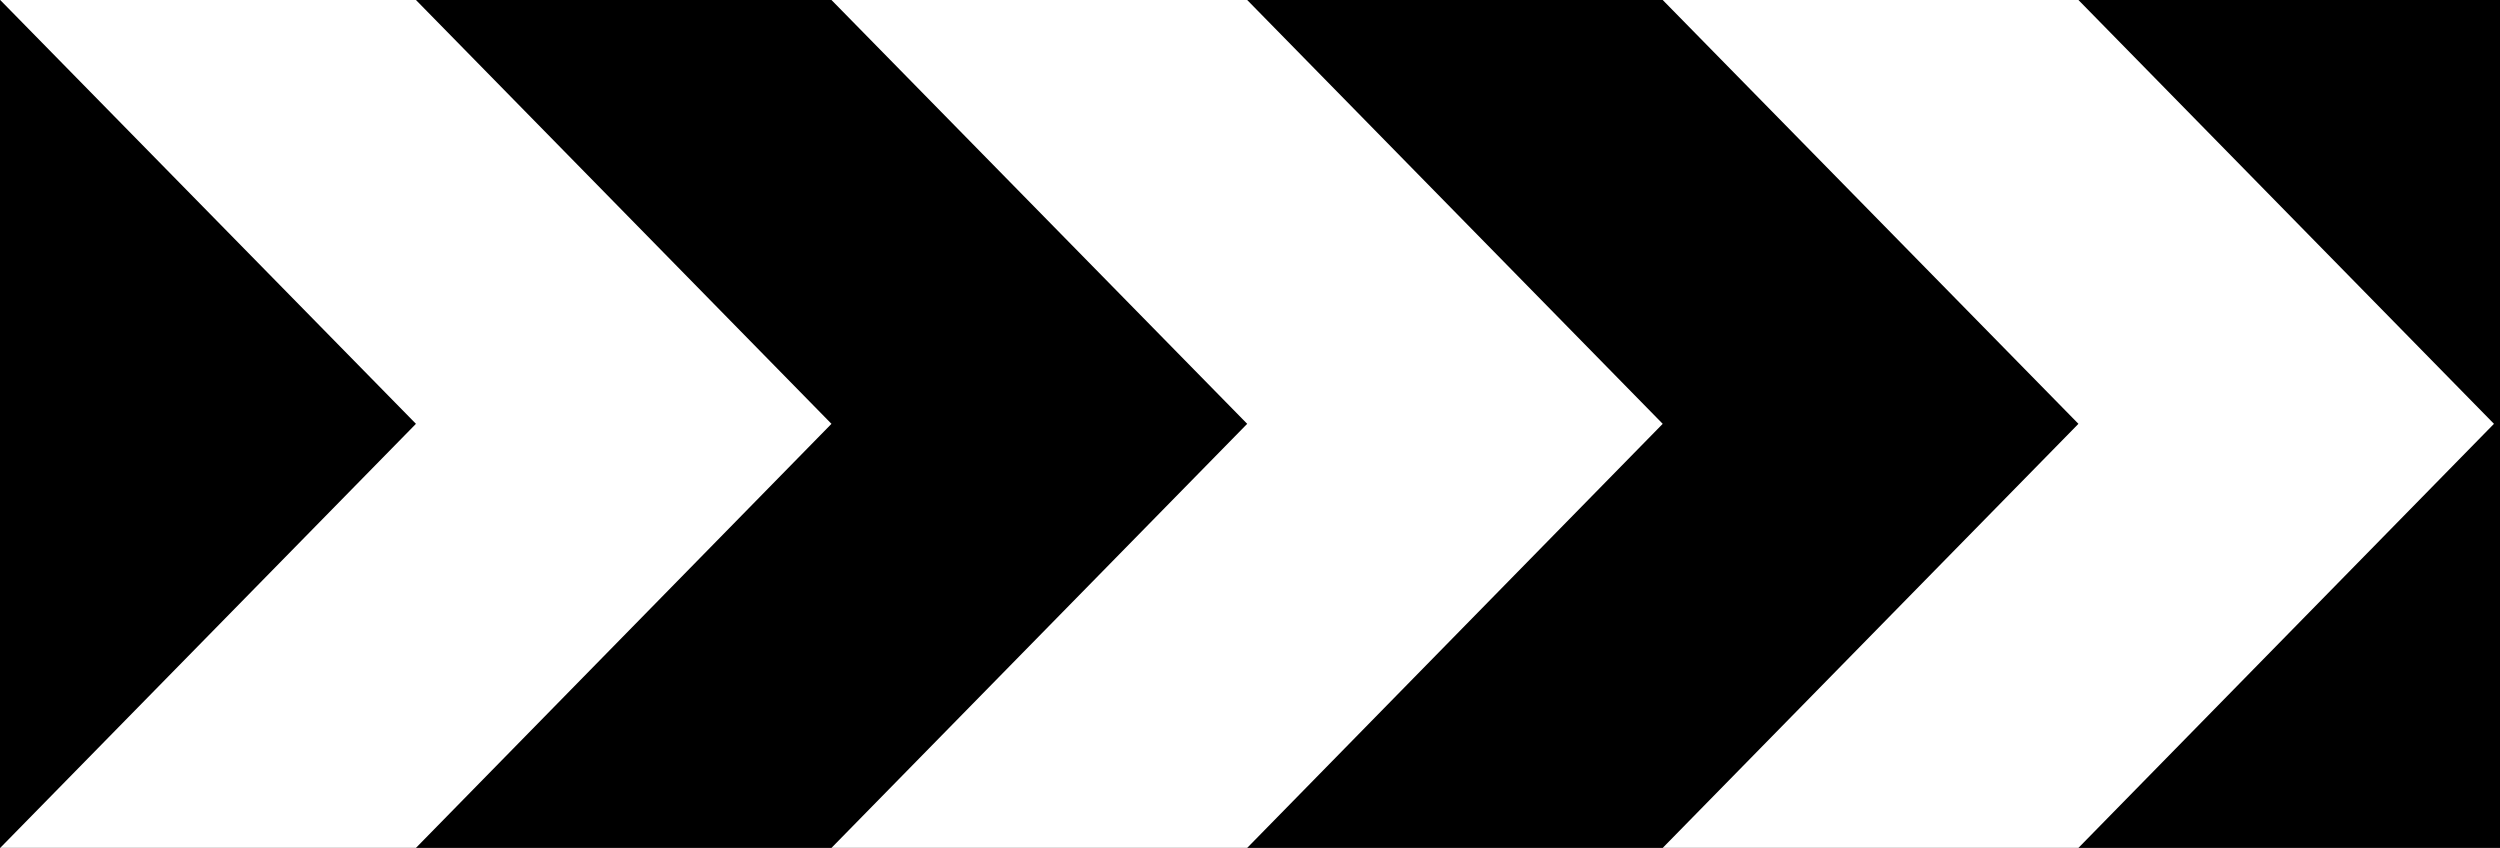
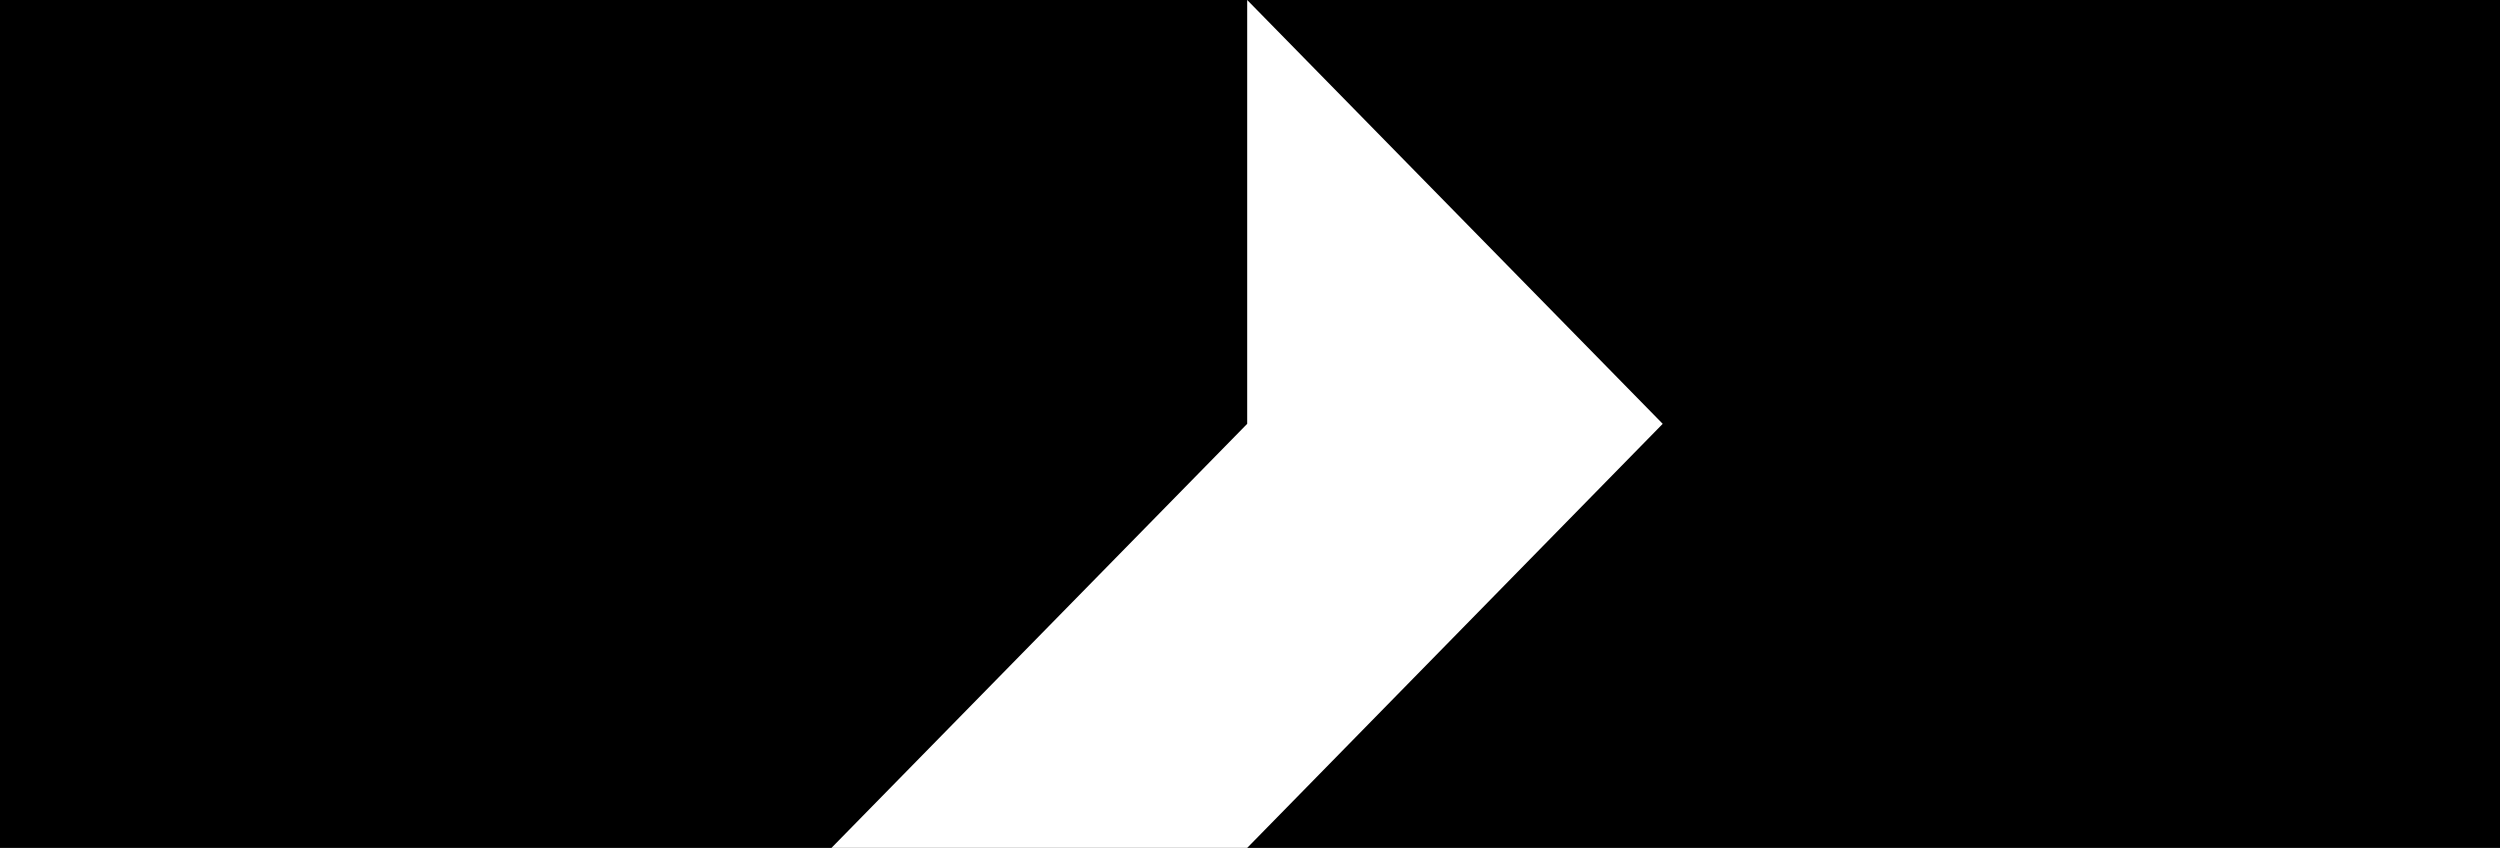
<svg xmlns="http://www.w3.org/2000/svg" width="100%" height="100%" viewBox="0 0 1465 497" version="1.1" xml:space="preserve" style="fill-rule:evenodd;clip-rule:evenodd;stroke-linejoin:round;stroke-miterlimit:2;">
  <rect x="0" y="0" width="1465" height="497" fill="#808080" stroke="none" />
  <g transform="matrix(1,0,0,1,0,4.87)">
    <g id="path4849" transform="matrix(0.752,0,0,1.02,0,-4.892)">
      <rect x="0" y="0" width="1948.75" height="487.116" />
    </g>
-     <path id="path4851" d="M1217.96,243.493L974.348,-4.87L1217.96,-4.87L1461.46,243.493L1217.96,491.987L974.348,491.987L1217.96,243.493Z" style="fill:white;" />
-     <path id="path4855" d="M730.855,243.493L487.239,-4.87L730.855,-4.87L974.348,243.493L730.855,491.987L487.239,491.987L730.855,243.493Z" style="fill:white;" />
-     <path id="path4857" d="M243.746,243.493L0.122,-4.87L243.746,-4.87L487.239,243.493L243.746,491.987L0.122,491.987L243.746,243.493Z" style="fill:white;" />
+     <path id="path4855" d="M730.855,243.493L730.855,-4.87L974.348,243.493L730.855,491.987L487.239,491.987L730.855,243.493Z" style="fill:white;" />
  </g>
</svg>